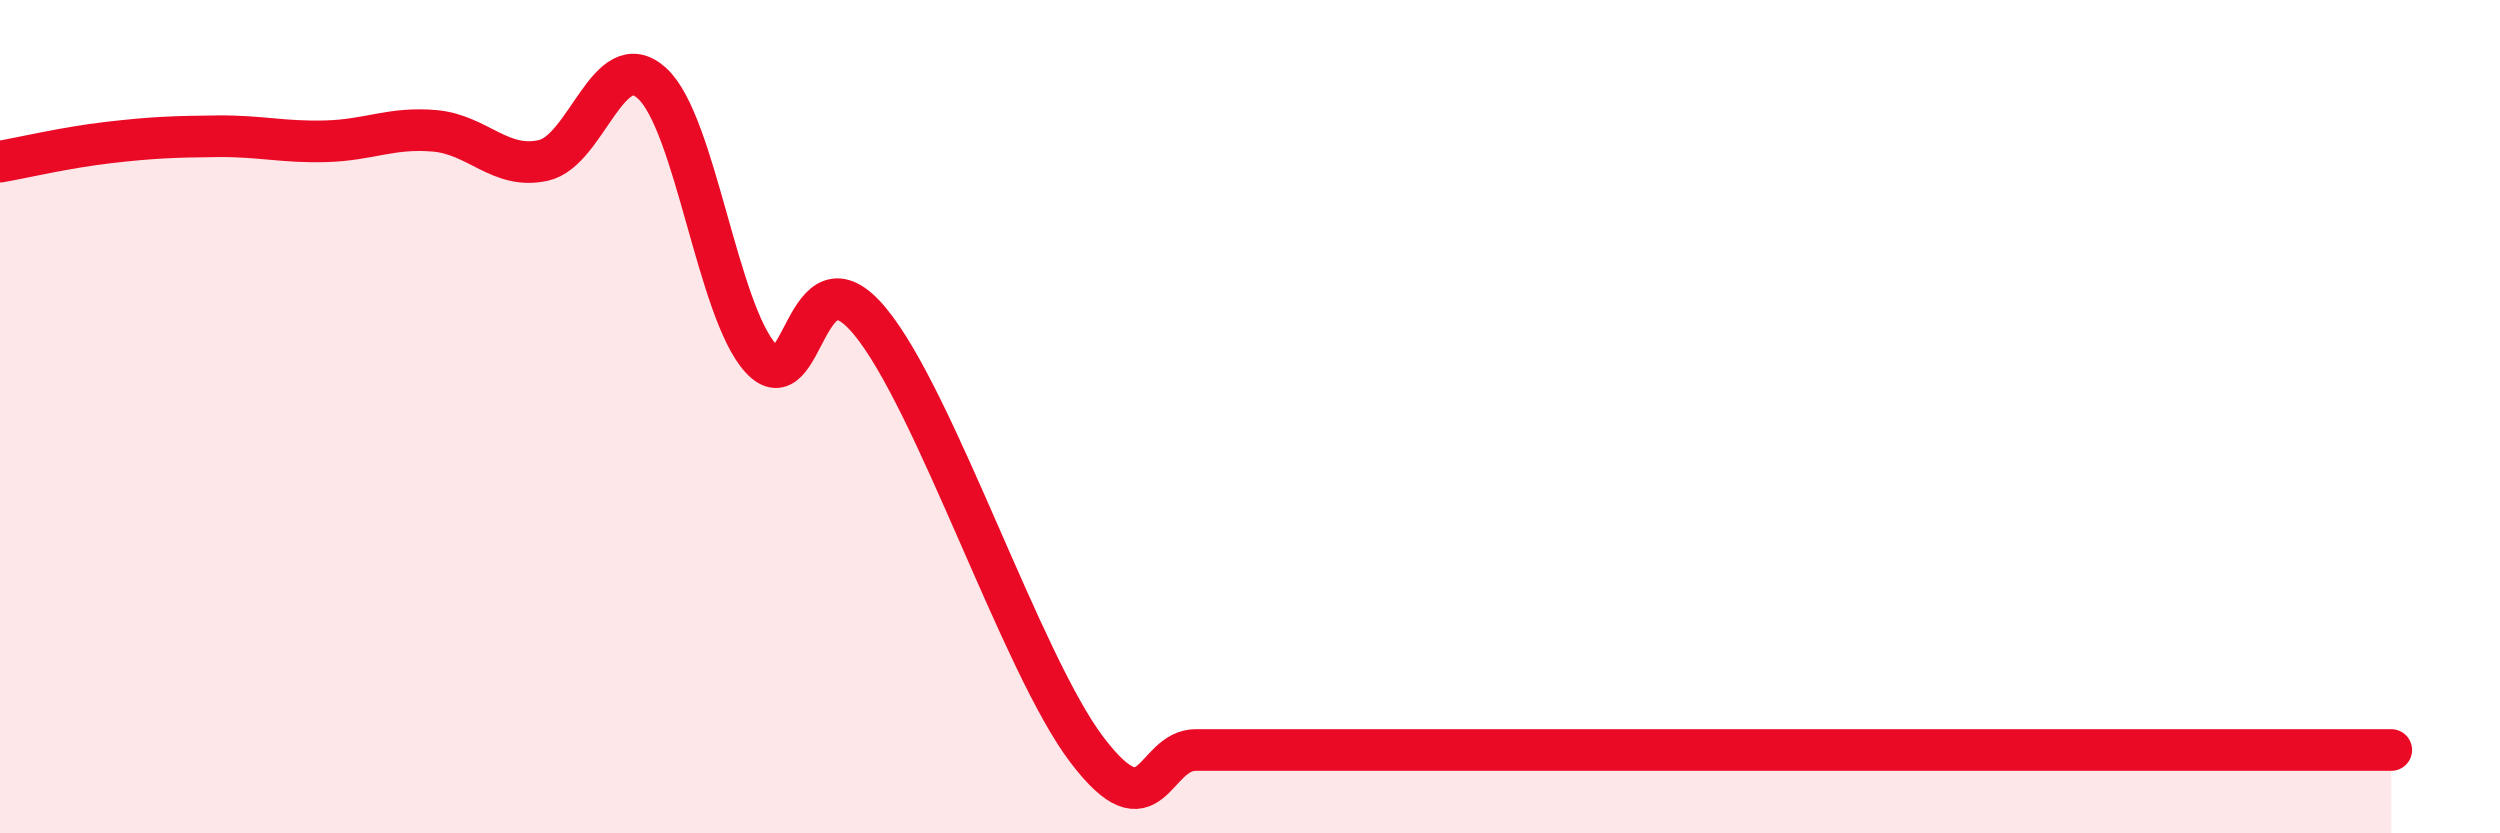
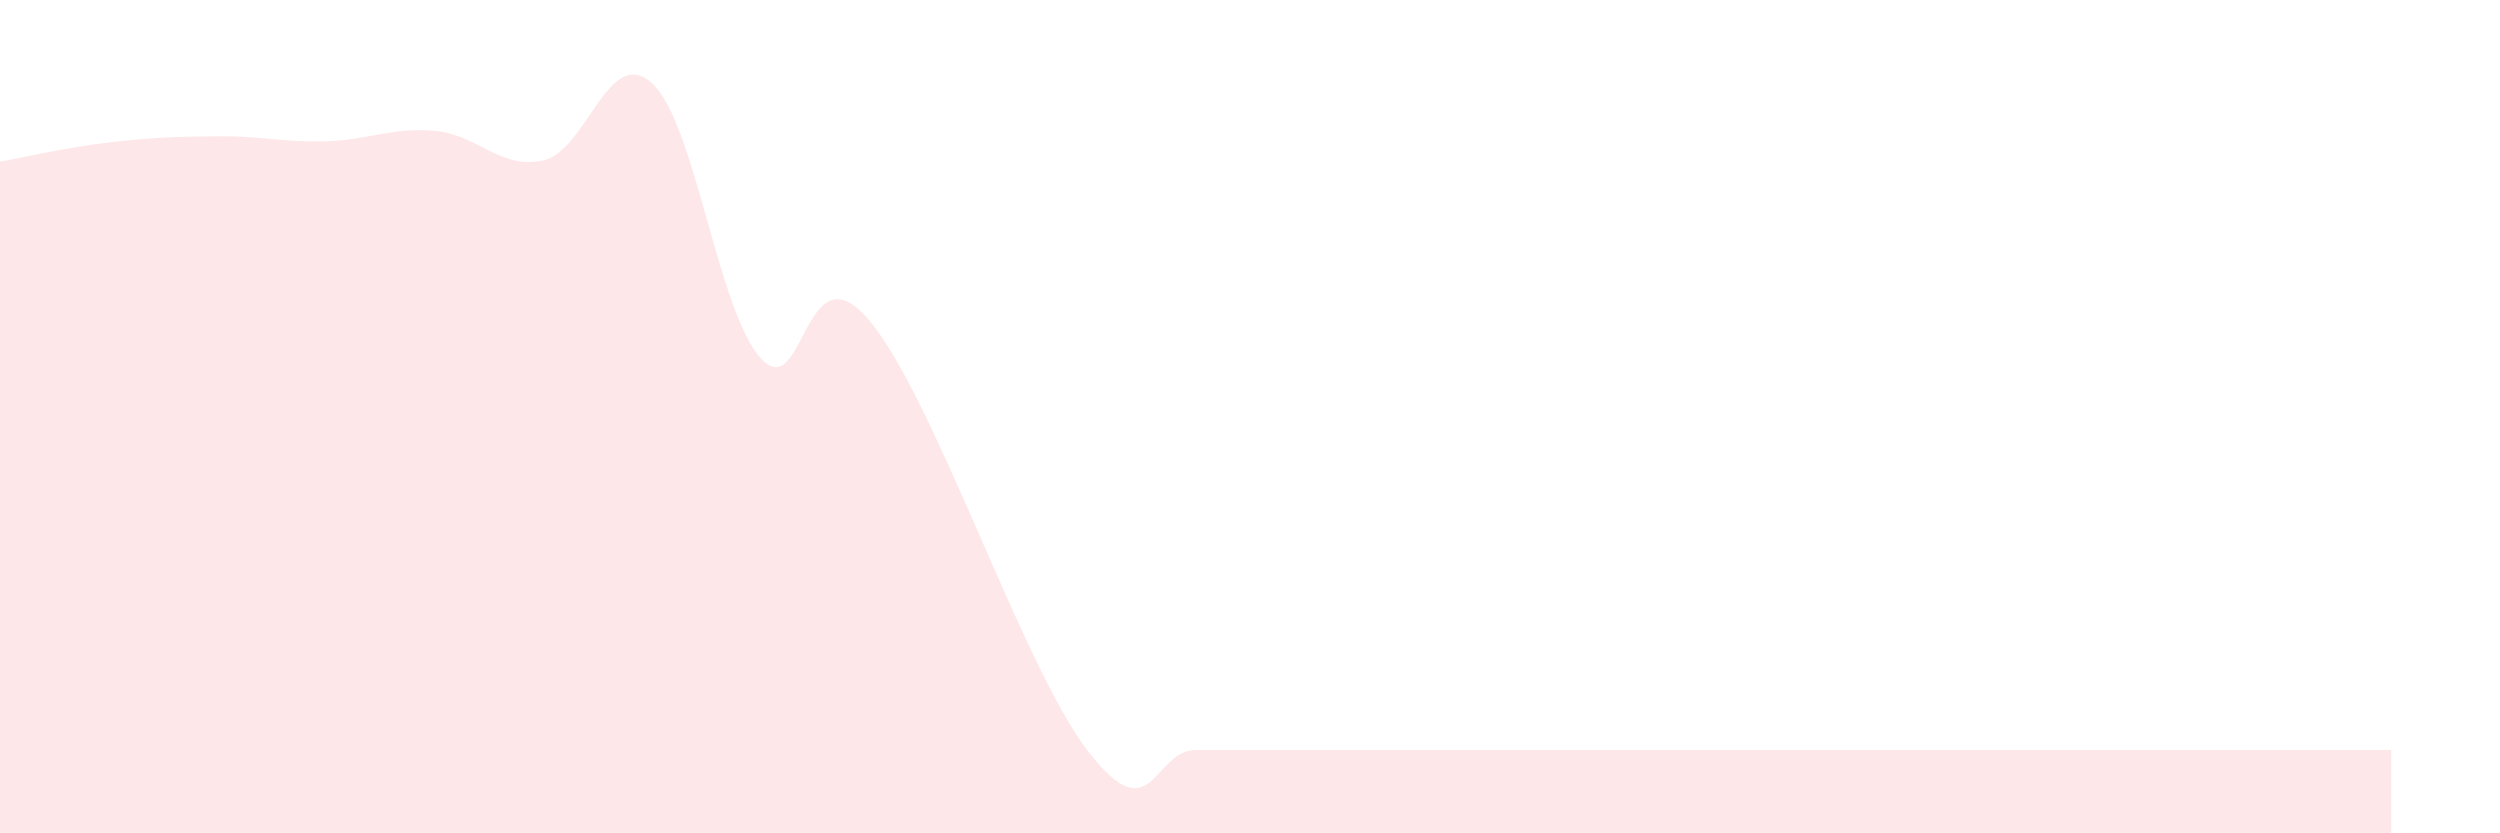
<svg xmlns="http://www.w3.org/2000/svg" width="60" height="20" viewBox="0 0 60 20">
  <path d="M 0,3.88 C 0.52,3.79 1.57,3.54 2.61,3.42 C 3.65,3.3 4.18,3.28 5.22,3.27 C 6.26,3.26 6.79,3.42 7.83,3.39 C 8.87,3.36 9.39,3.05 10.43,3.14 C 11.47,3.23 12,4.08 13.04,3.85 C 14.08,3.62 14.61,1.05 15.65,2 C 16.69,2.95 17.22,7.46 18.26,8.6 C 19.3,9.74 19.3,5.82 20.87,7.7 C 22.44,9.58 24.52,15.94 26.09,18 C 27.66,20.06 27.66,18 28.7,18 C 29.74,18 30.26,18 31.3,18 C 32.34,18 32.87,18 33.91,18 C 34.95,18 35.48,18 36.52,18 C 37.56,18 38.09,18 39.13,18 C 40.17,18 40.7,18 41.74,18 C 42.78,18 43.31,18 44.35,18 C 45.39,18 45.92,18 46.96,18 C 48,18 48.53,18 49.57,18 C 50.61,18 51.13,18 52.17,18 C 53.21,18 53.74,18 54.78,18 C 55.82,18 56.87,18 57.39,18L57.39 20L0 20Z" fill="#EB0A25" opacity="0.1" stroke-linecap="round" stroke-linejoin="round" />
-   <path d="M 0,3.88 C 0.52,3.79 1.57,3.54 2.61,3.42 C 3.65,3.3 4.18,3.28 5.22,3.27 C 6.26,3.26 6.79,3.42 7.83,3.39 C 8.87,3.36 9.39,3.05 10.43,3.14 C 11.47,3.23 12,4.08 13.04,3.85 C 14.08,3.62 14.61,1.05 15.65,2 C 16.69,2.95 17.22,7.46 18.26,8.6 C 19.3,9.74 19.3,5.82 20.87,7.7 C 22.44,9.58 24.52,15.94 26.09,18 C 27.66,20.06 27.66,18 28.7,18 C 29.74,18 30.26,18 31.3,18 C 32.34,18 32.87,18 33.91,18 C 34.95,18 35.48,18 36.52,18 C 37.56,18 38.09,18 39.13,18 C 40.17,18 40.7,18 41.74,18 C 42.78,18 43.31,18 44.35,18 C 45.39,18 45.92,18 46.96,18 C 48,18 48.53,18 49.57,18 C 50.61,18 51.13,18 52.17,18 C 53.21,18 53.74,18 54.78,18 C 55.82,18 56.87,18 57.39,18" stroke="#EB0A25" stroke-width="1" fill="none" stroke-linecap="round" stroke-linejoin="round" />
</svg>